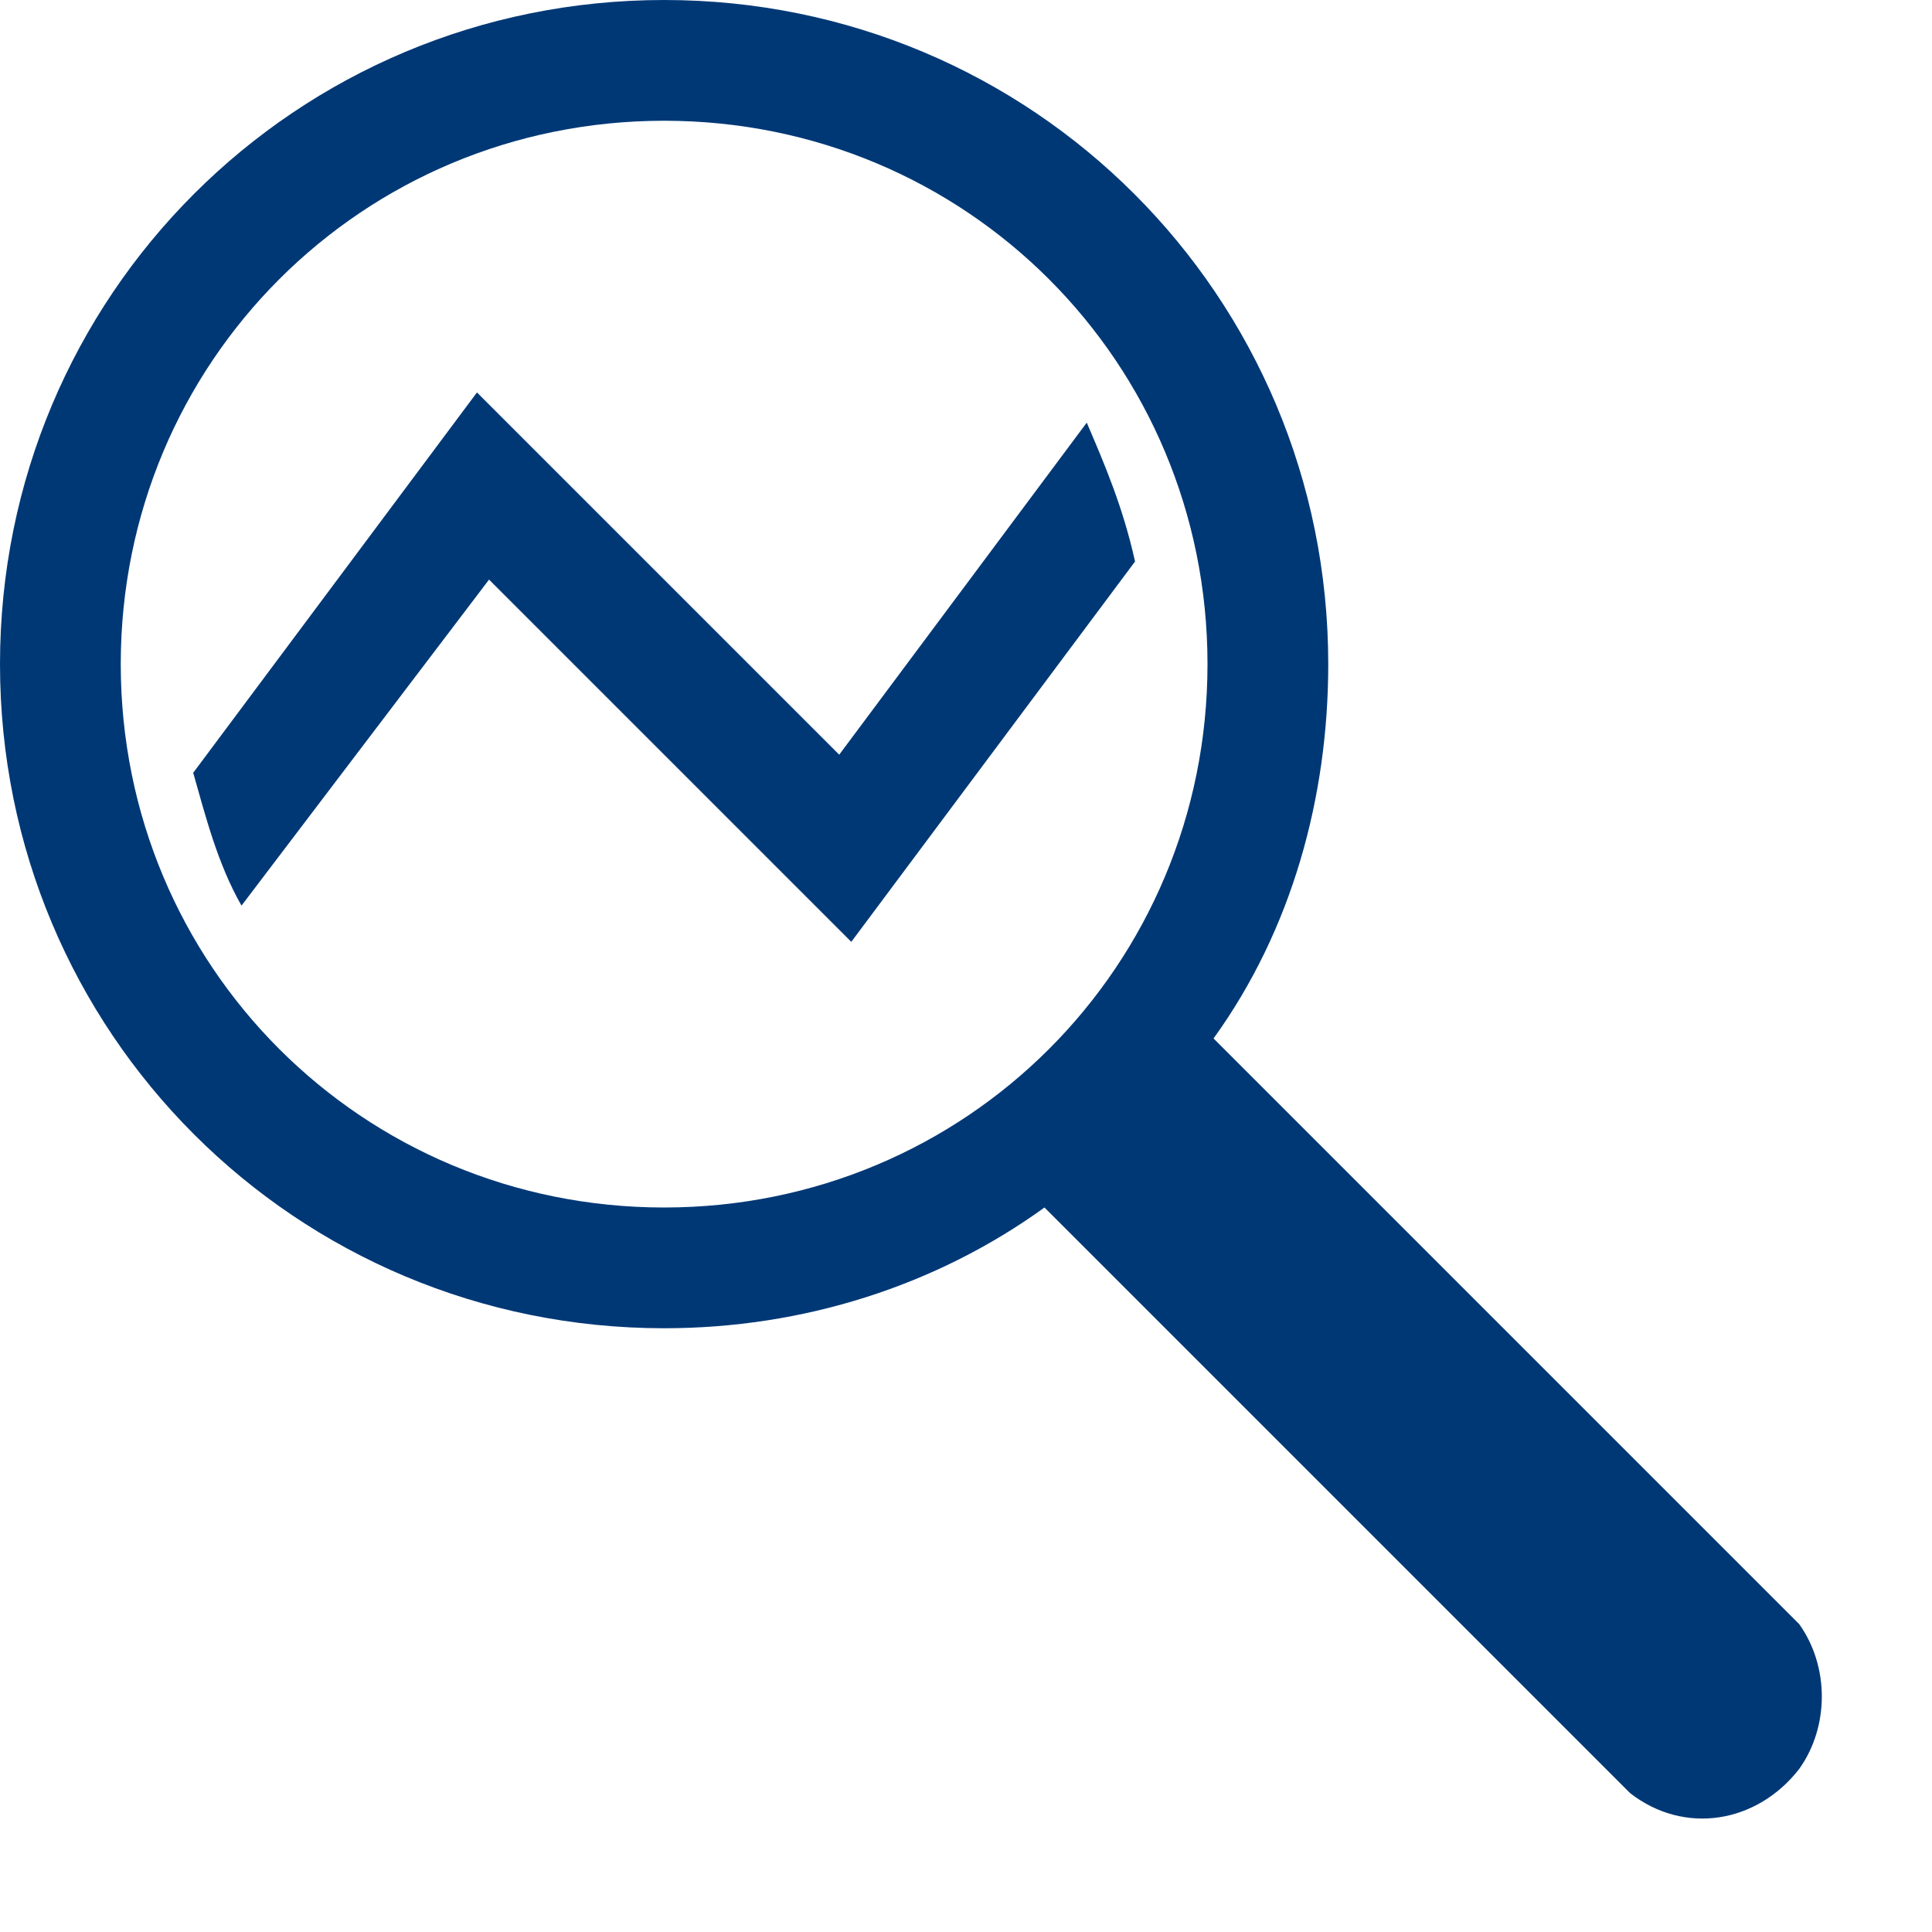
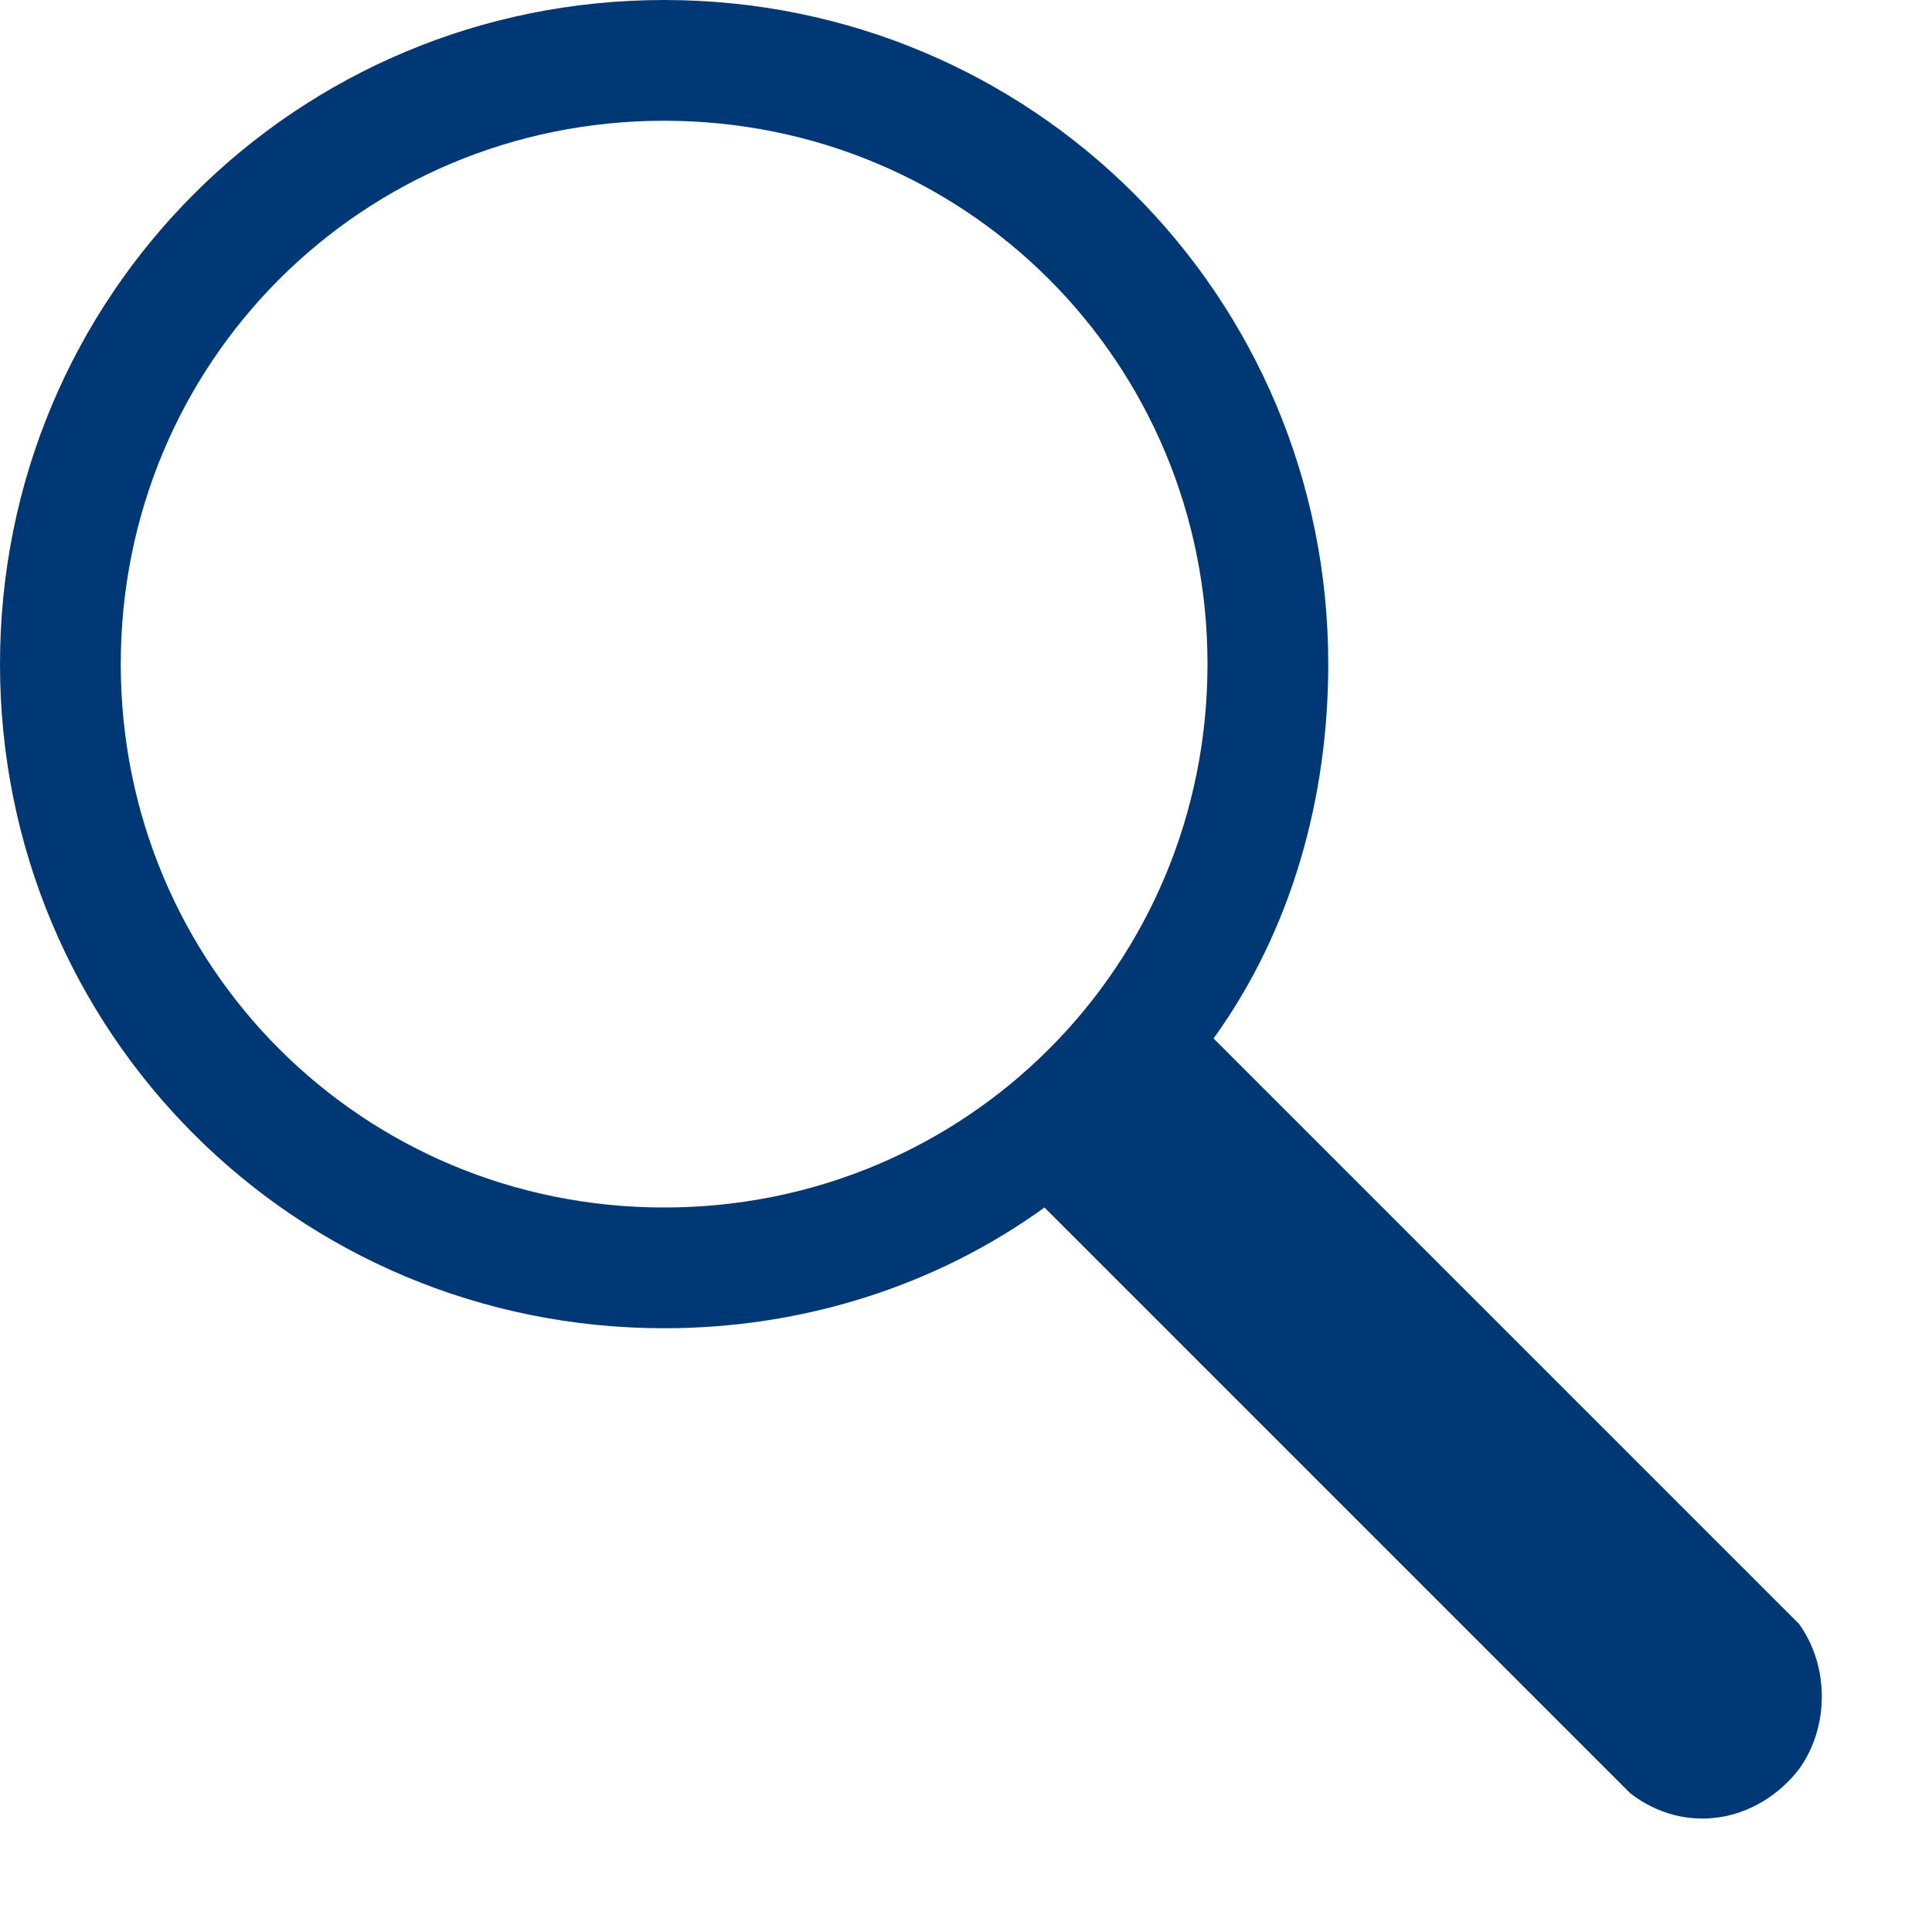
<svg xmlns="http://www.w3.org/2000/svg" version="1.1" id="Layer_1" x="0px" y="0px" viewBox="0 0 32 32" style="enable-background:new 0 0 32 32;" xml:space="preserve">
  <style type="text/css">
	.st0{fill:#003876;}
</style>
  <title>Quest-Icon</title>
  <path class="st0" d="M29.8,26.9l-9.5-9.5l-0.2-0.2c1.3-1.8,1.9-4,1.9-6.2c0-6.1-4.9-11-11-11S0,4.9,0,11s4.9,11,11,11  c2.3,0,4.5-0.7,6.3-2l0.2,0.2l9.5,9.5c0.9,0.7,2.1,0.5,2.8-0.4C30.3,28.6,30.3,27.6,29.8,26.9z M11,20c-5,0-9-4-9-9s4-9,9-9s9,4,9,9  S16,20,11,20z" />
-   <path class="st0" d="M7.9,6.5l-4.7,6.3C3.4,13.5,3.6,14.3,4,15l4.1-5.4l6,6l4.7-6.3C18.6,8.4,18.3,7.7,18,7l-4.1,5.5L7.9,6.5z" />
</svg>